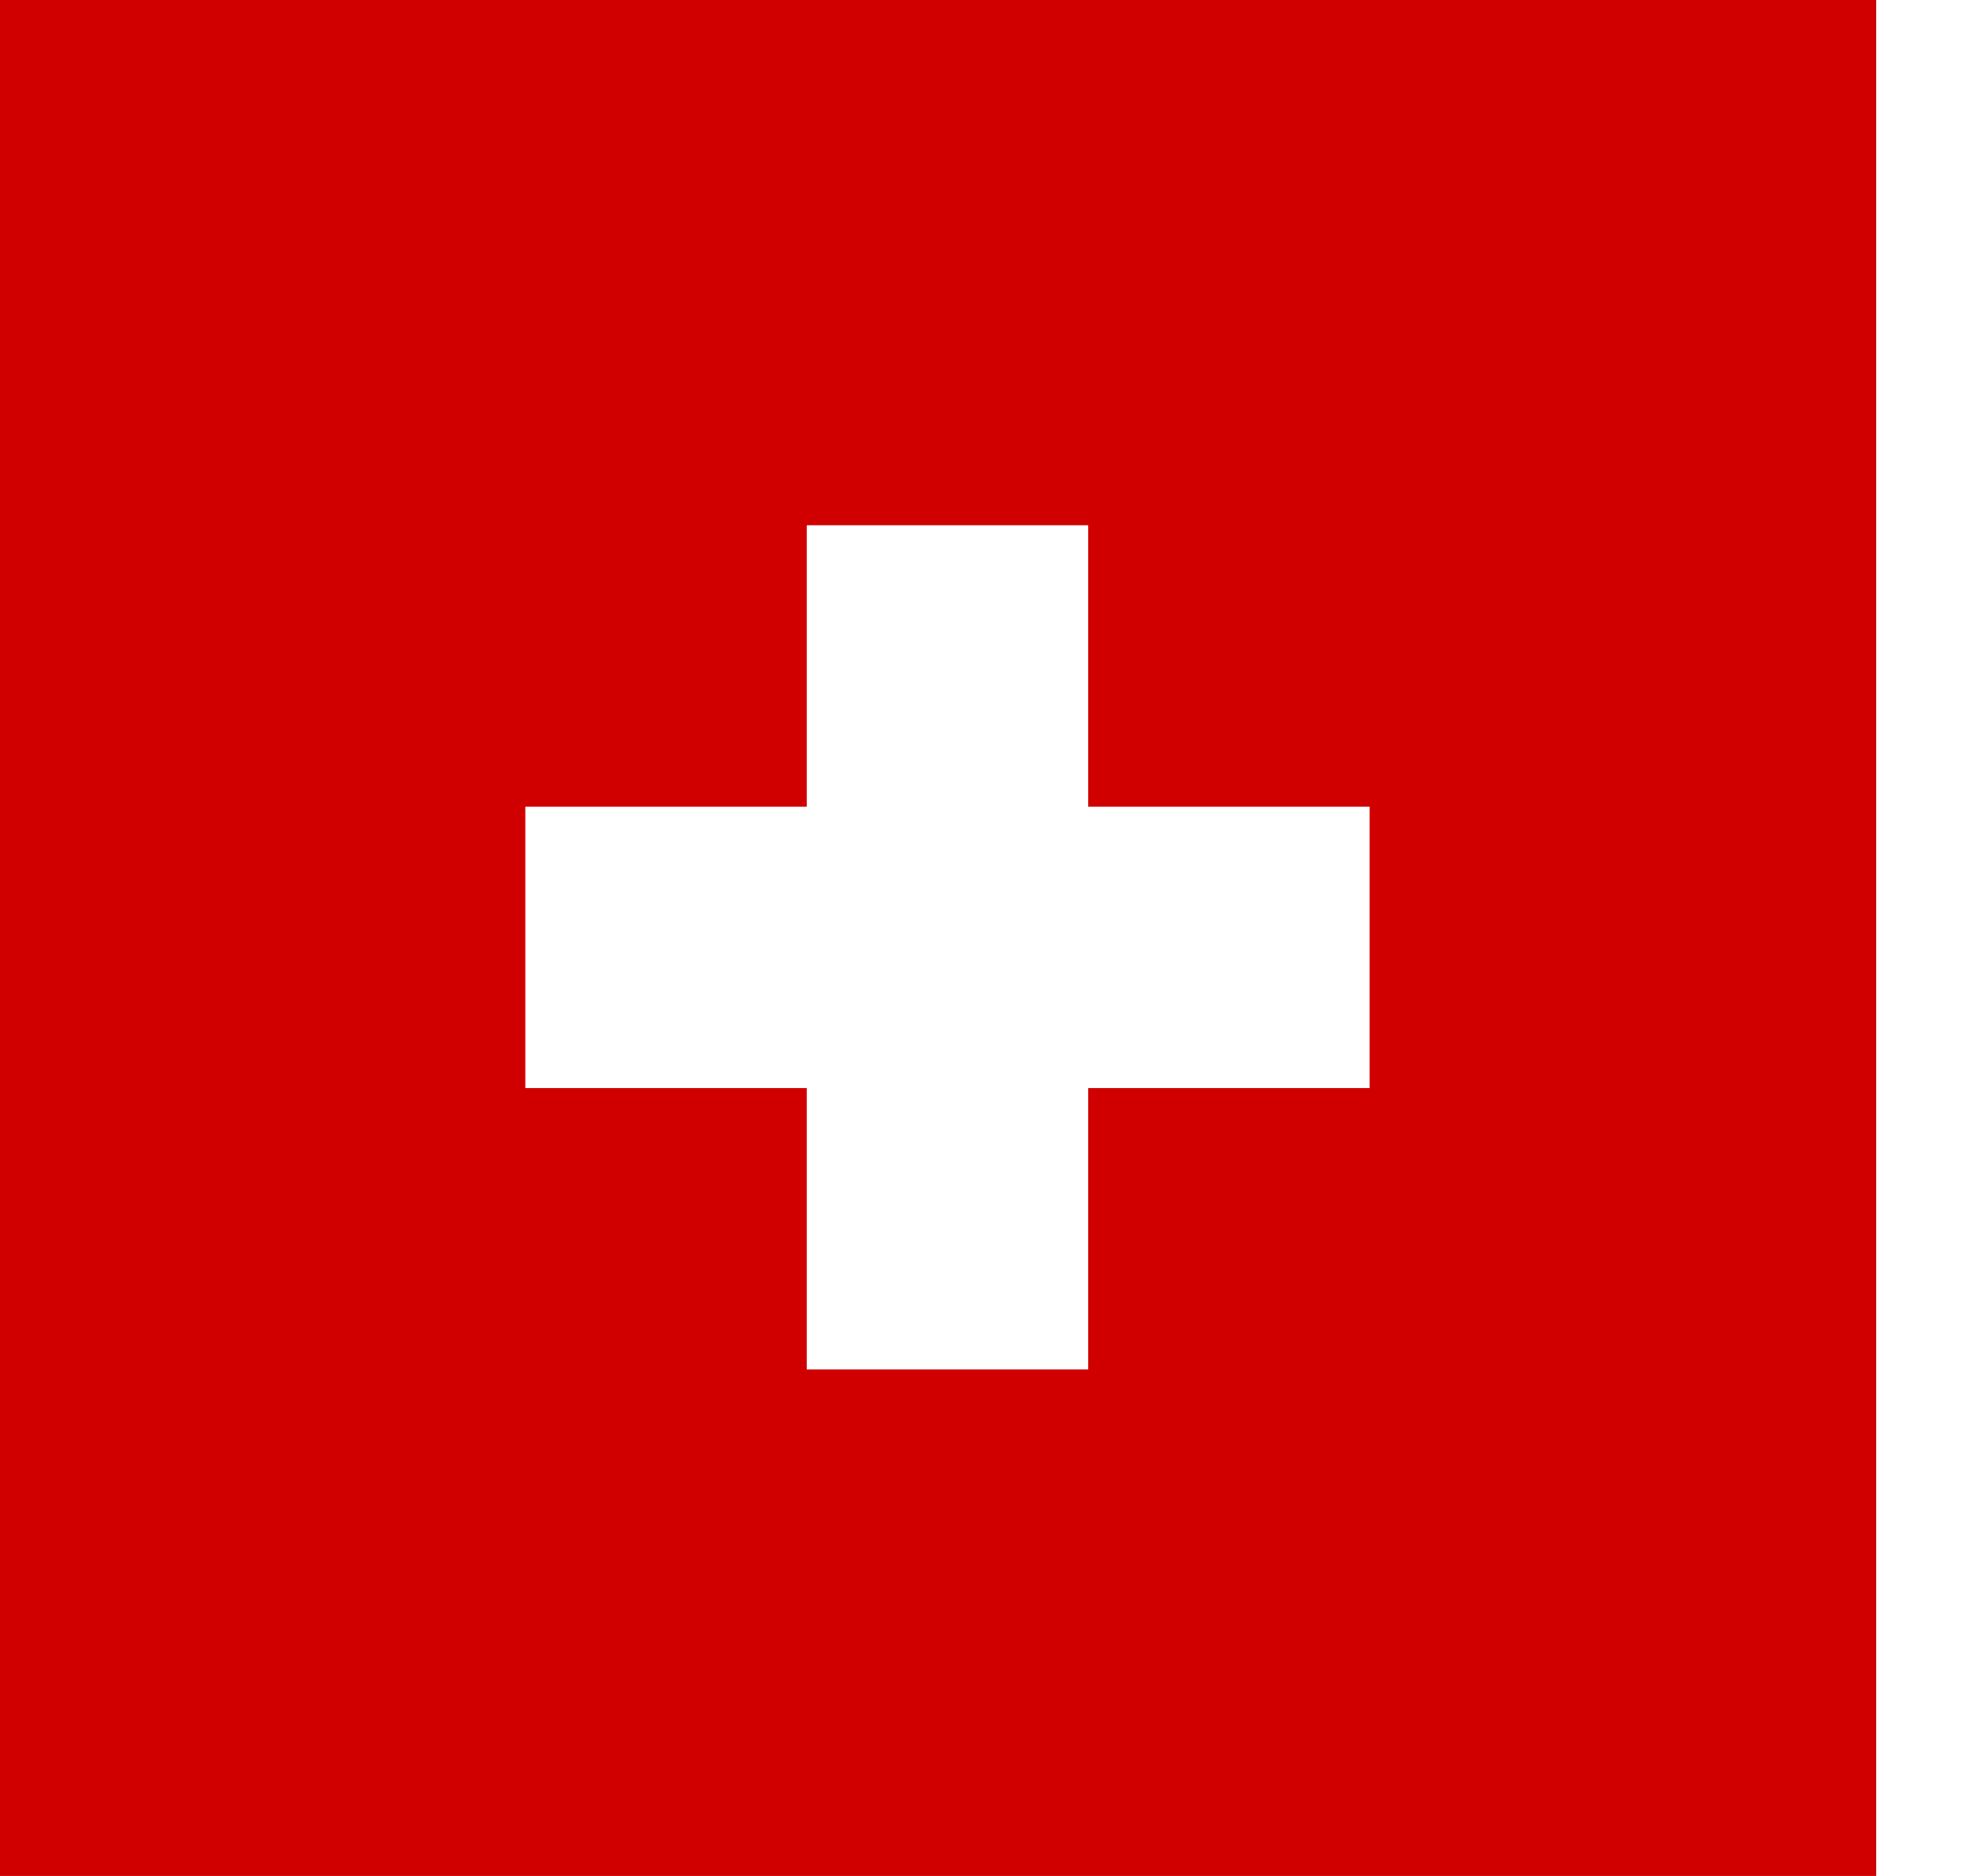
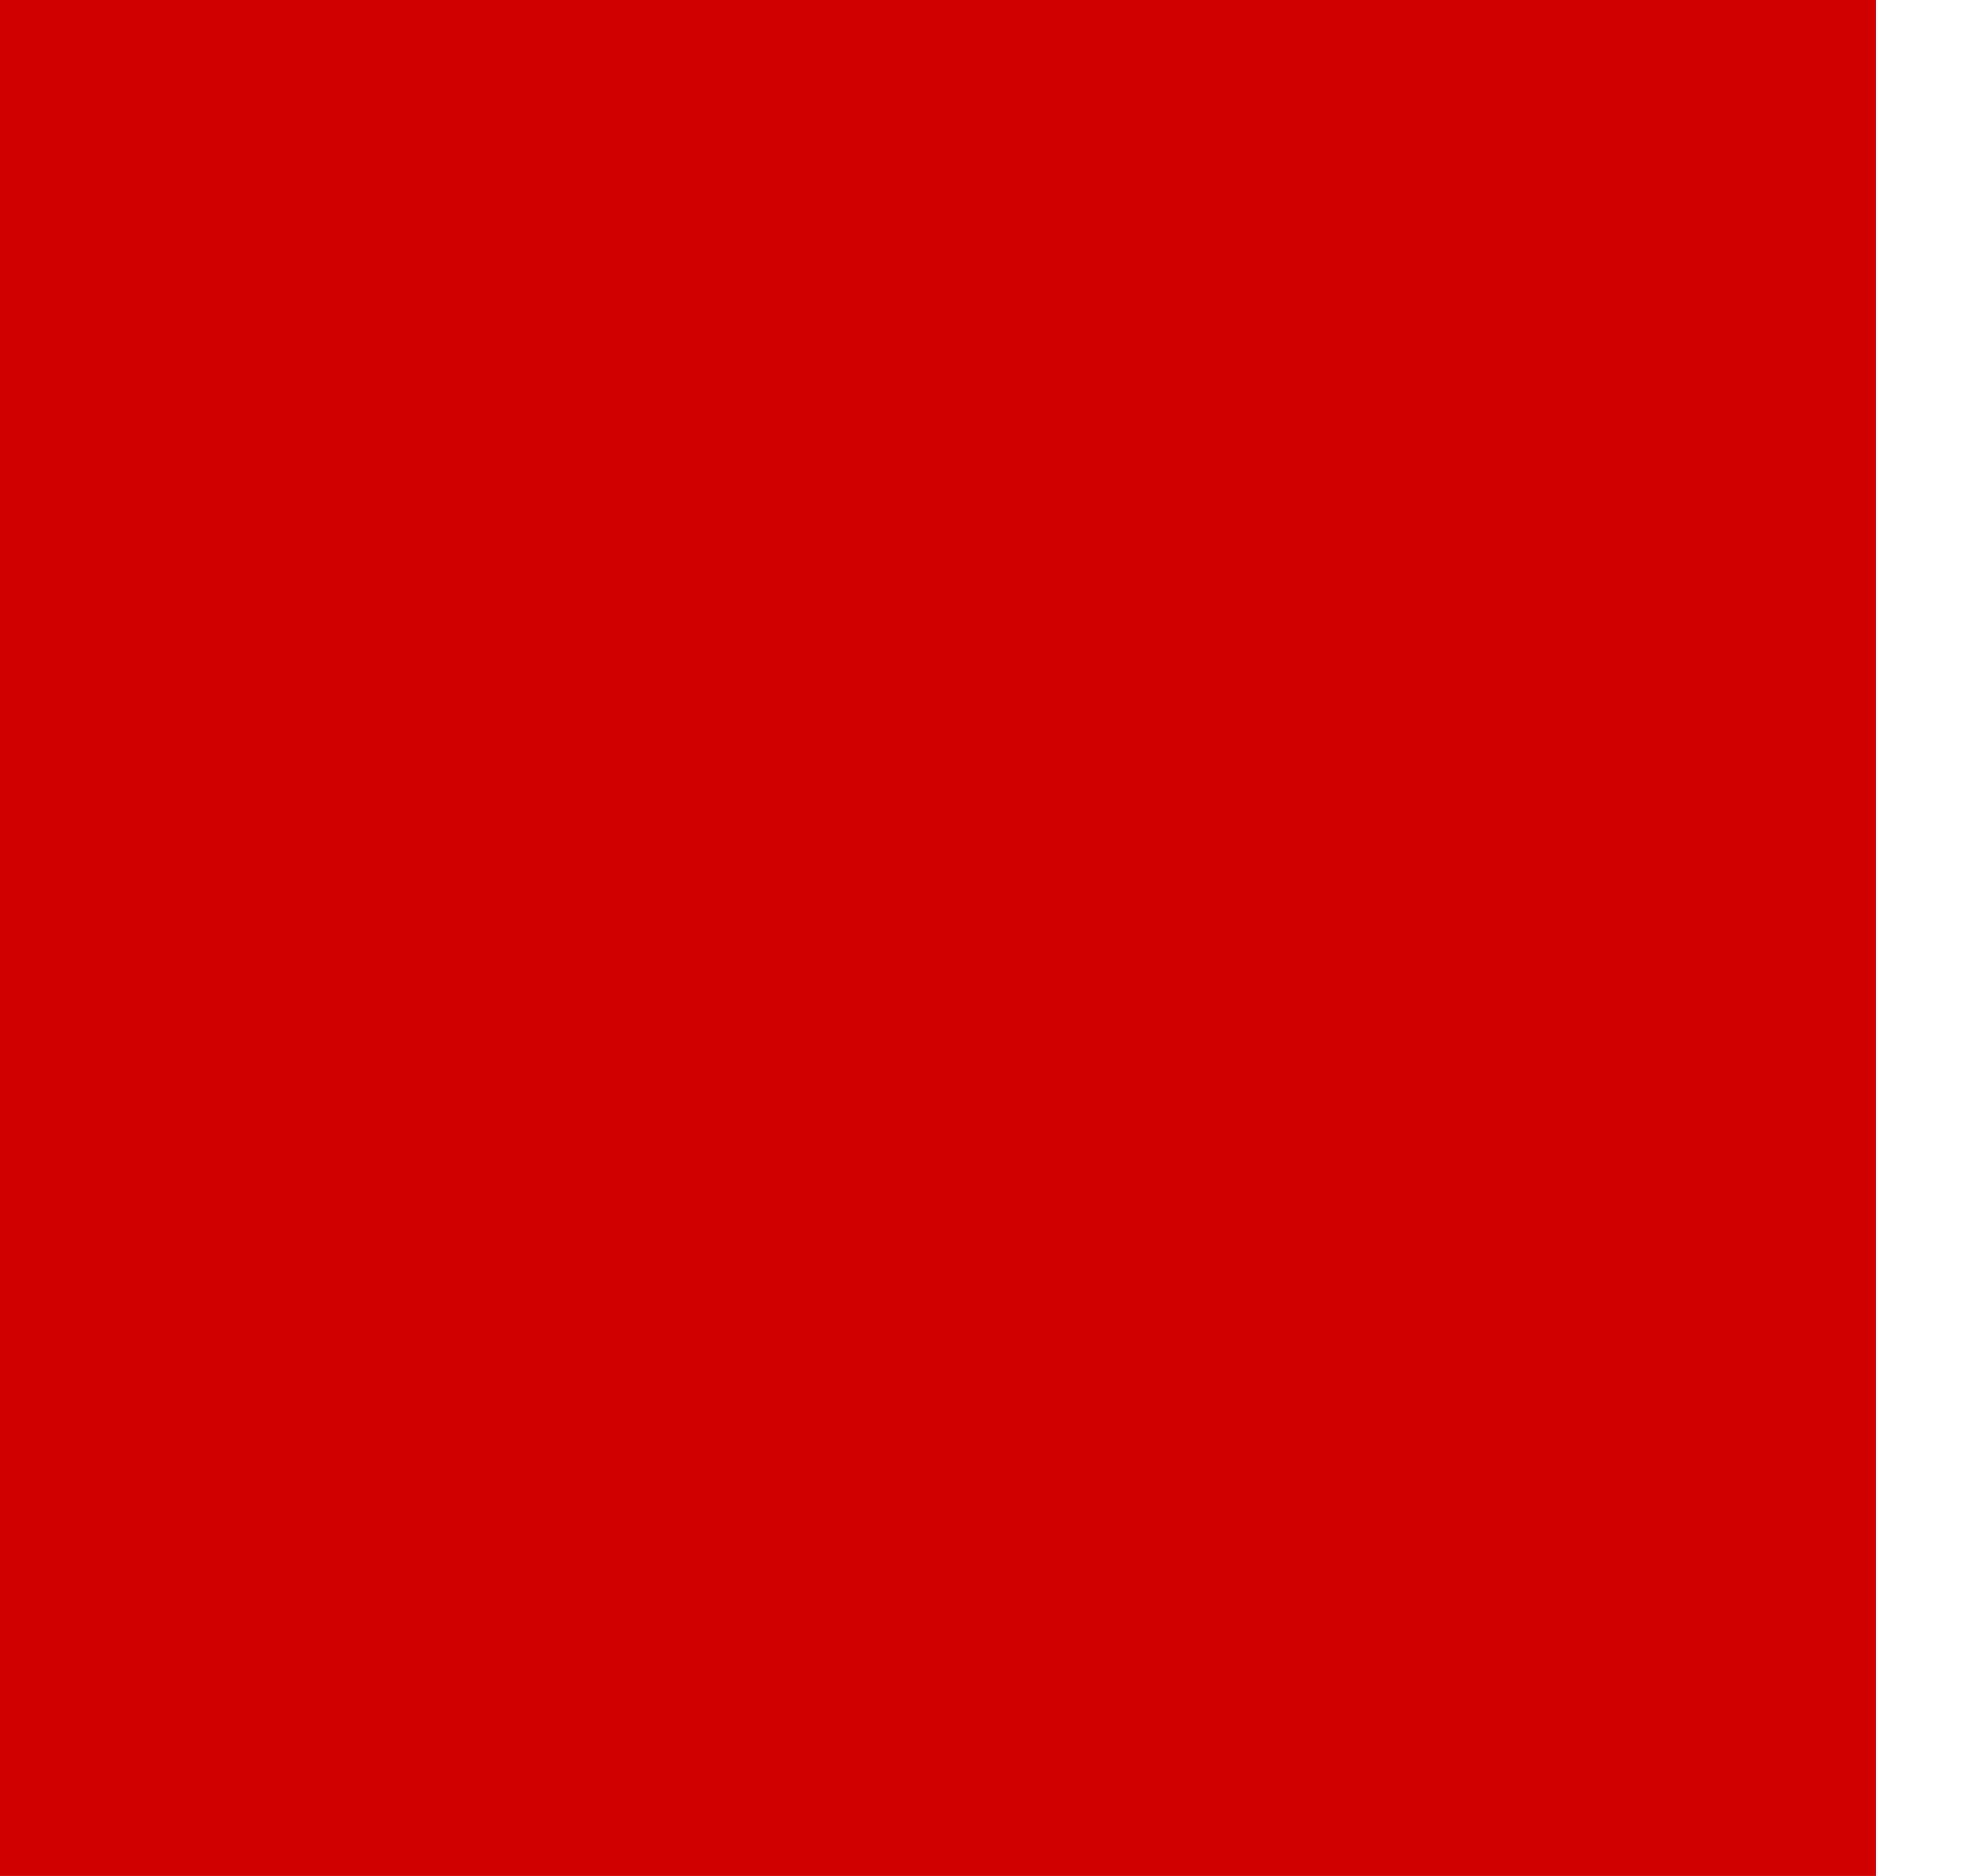
<svg xmlns="http://www.w3.org/2000/svg" width="105" height="100" viewBox="0 0 105 100">
  <g id="technifen_croix-suisse" transform="translate(0 -1080)">
-     <rect id="Rectangle_57" data-name="Rectangle 57" width="105" height="100" transform="translate(0 1080)" fill="#fff" />
    <g id="Groupe_3" data-name="Groupe 3">
      <rect id="Rectangle_6" data-name="Rectangle 6" width="100" height="100" transform="translate(0 1080)" fill="#d00000" />
      <g id="Groupe_2" data-name="Groupe 2">
-         <rect id="Rectangle_7" data-name="Rectangle 7" width="15" height="45" transform="translate(43 1108)" fill="#fff" />
-         <rect id="Rectangle_8" data-name="Rectangle 8" width="15" height="45" transform="translate(73 1123) rotate(90)" fill="#fff" />
-       </g>
+         </g>
    </g>
  </g>
</svg>